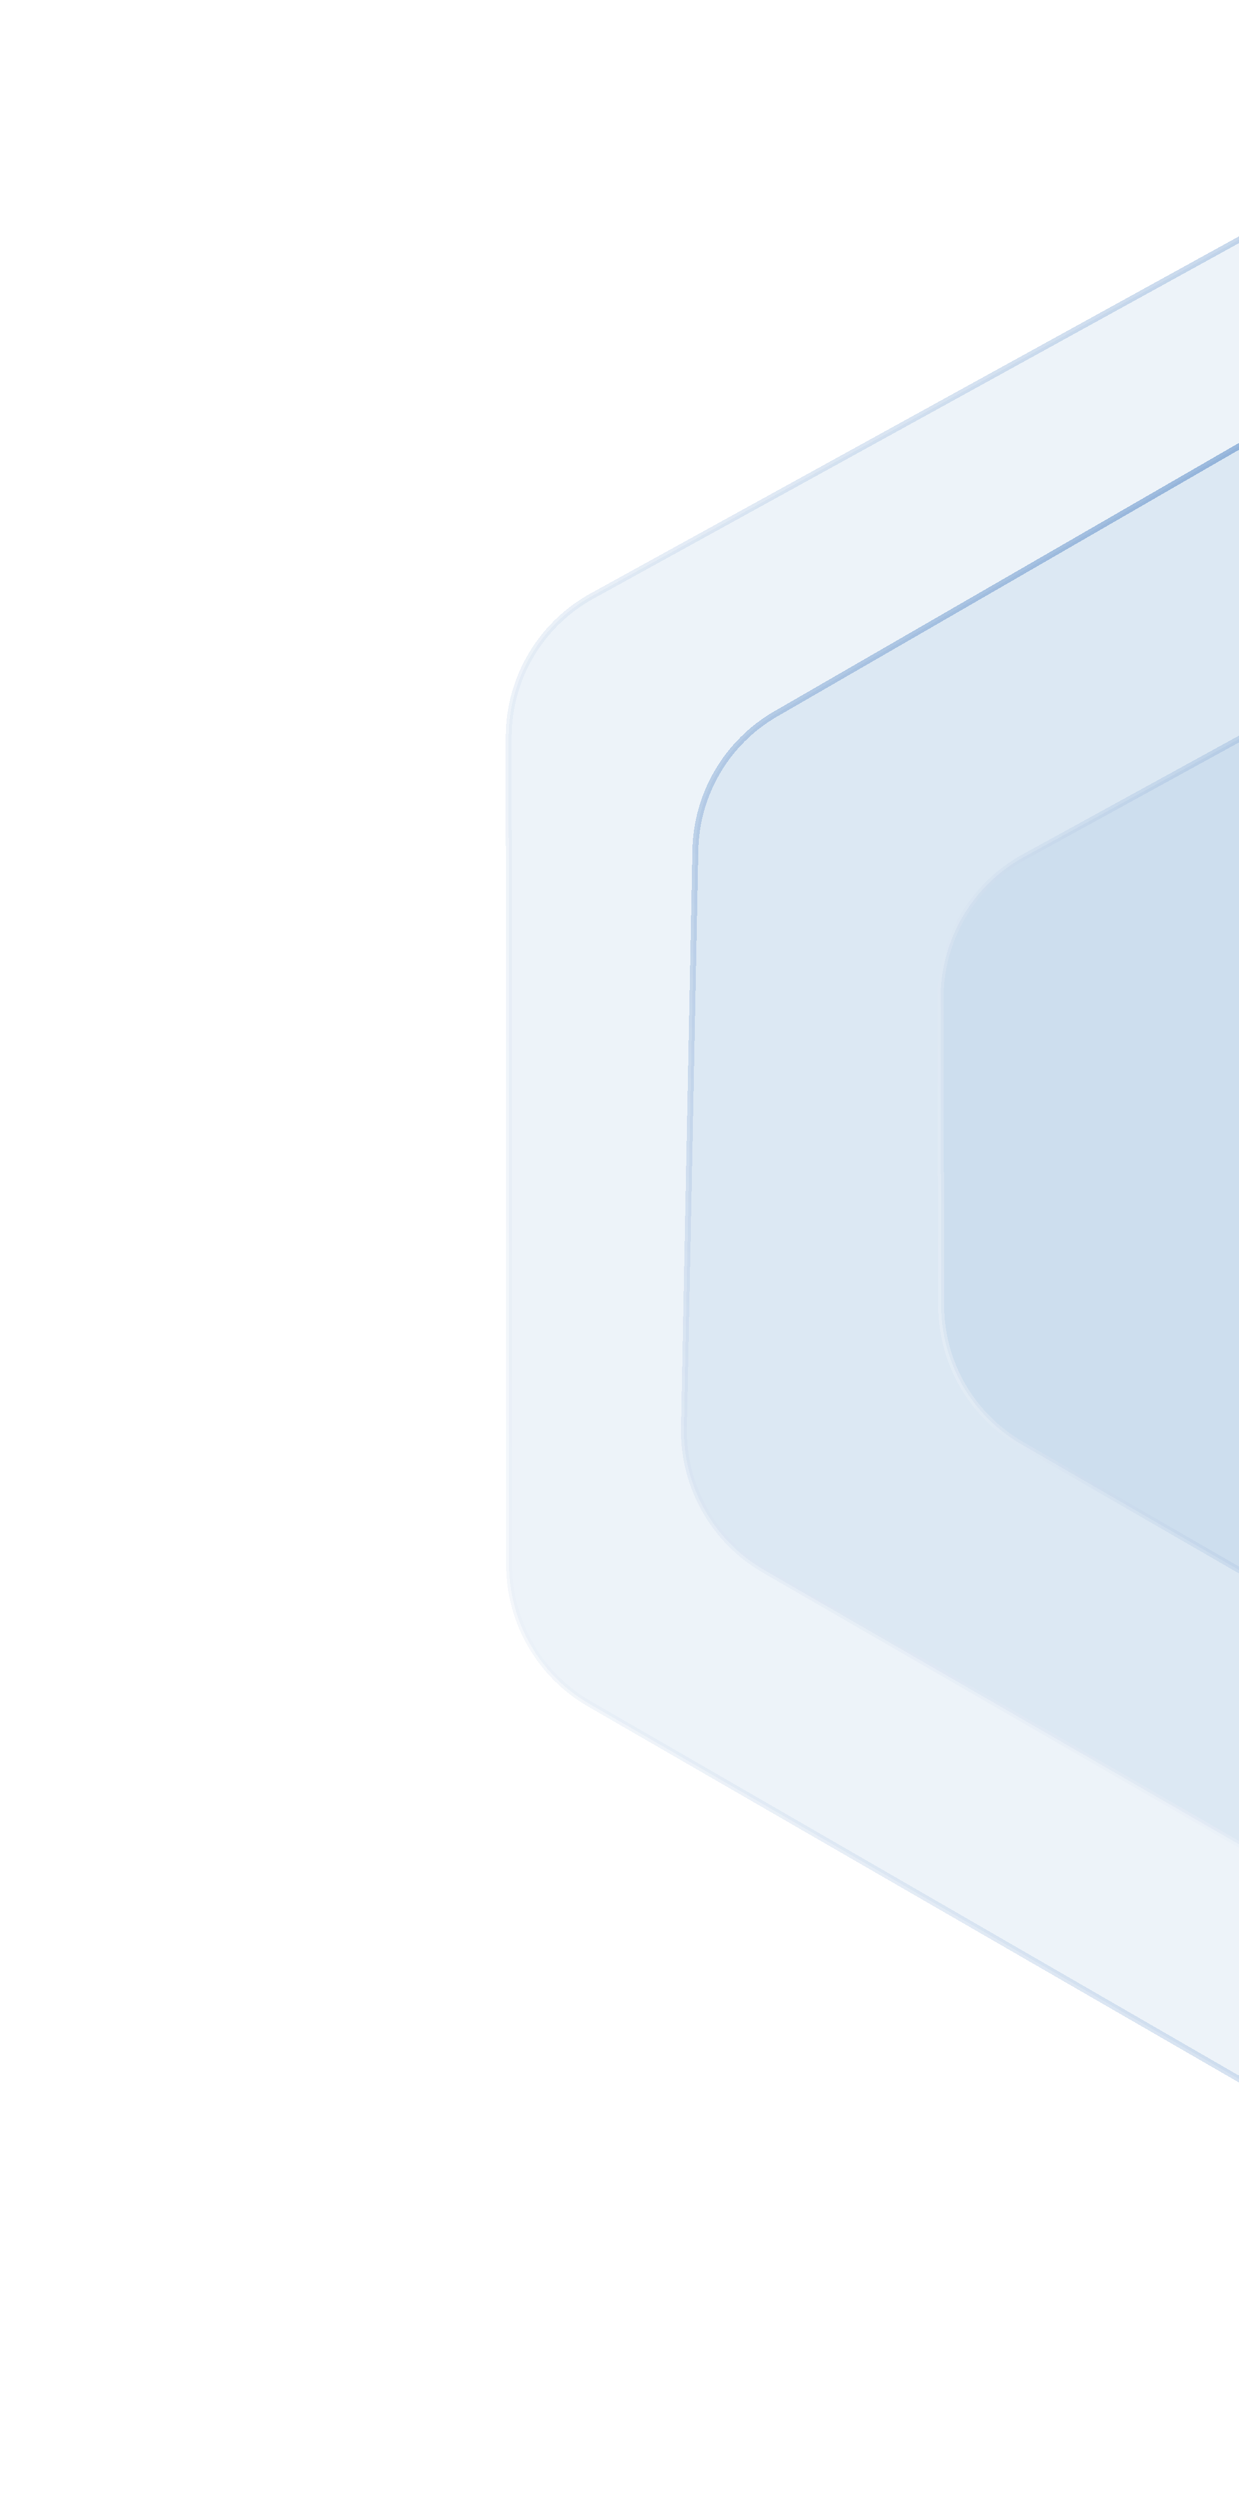
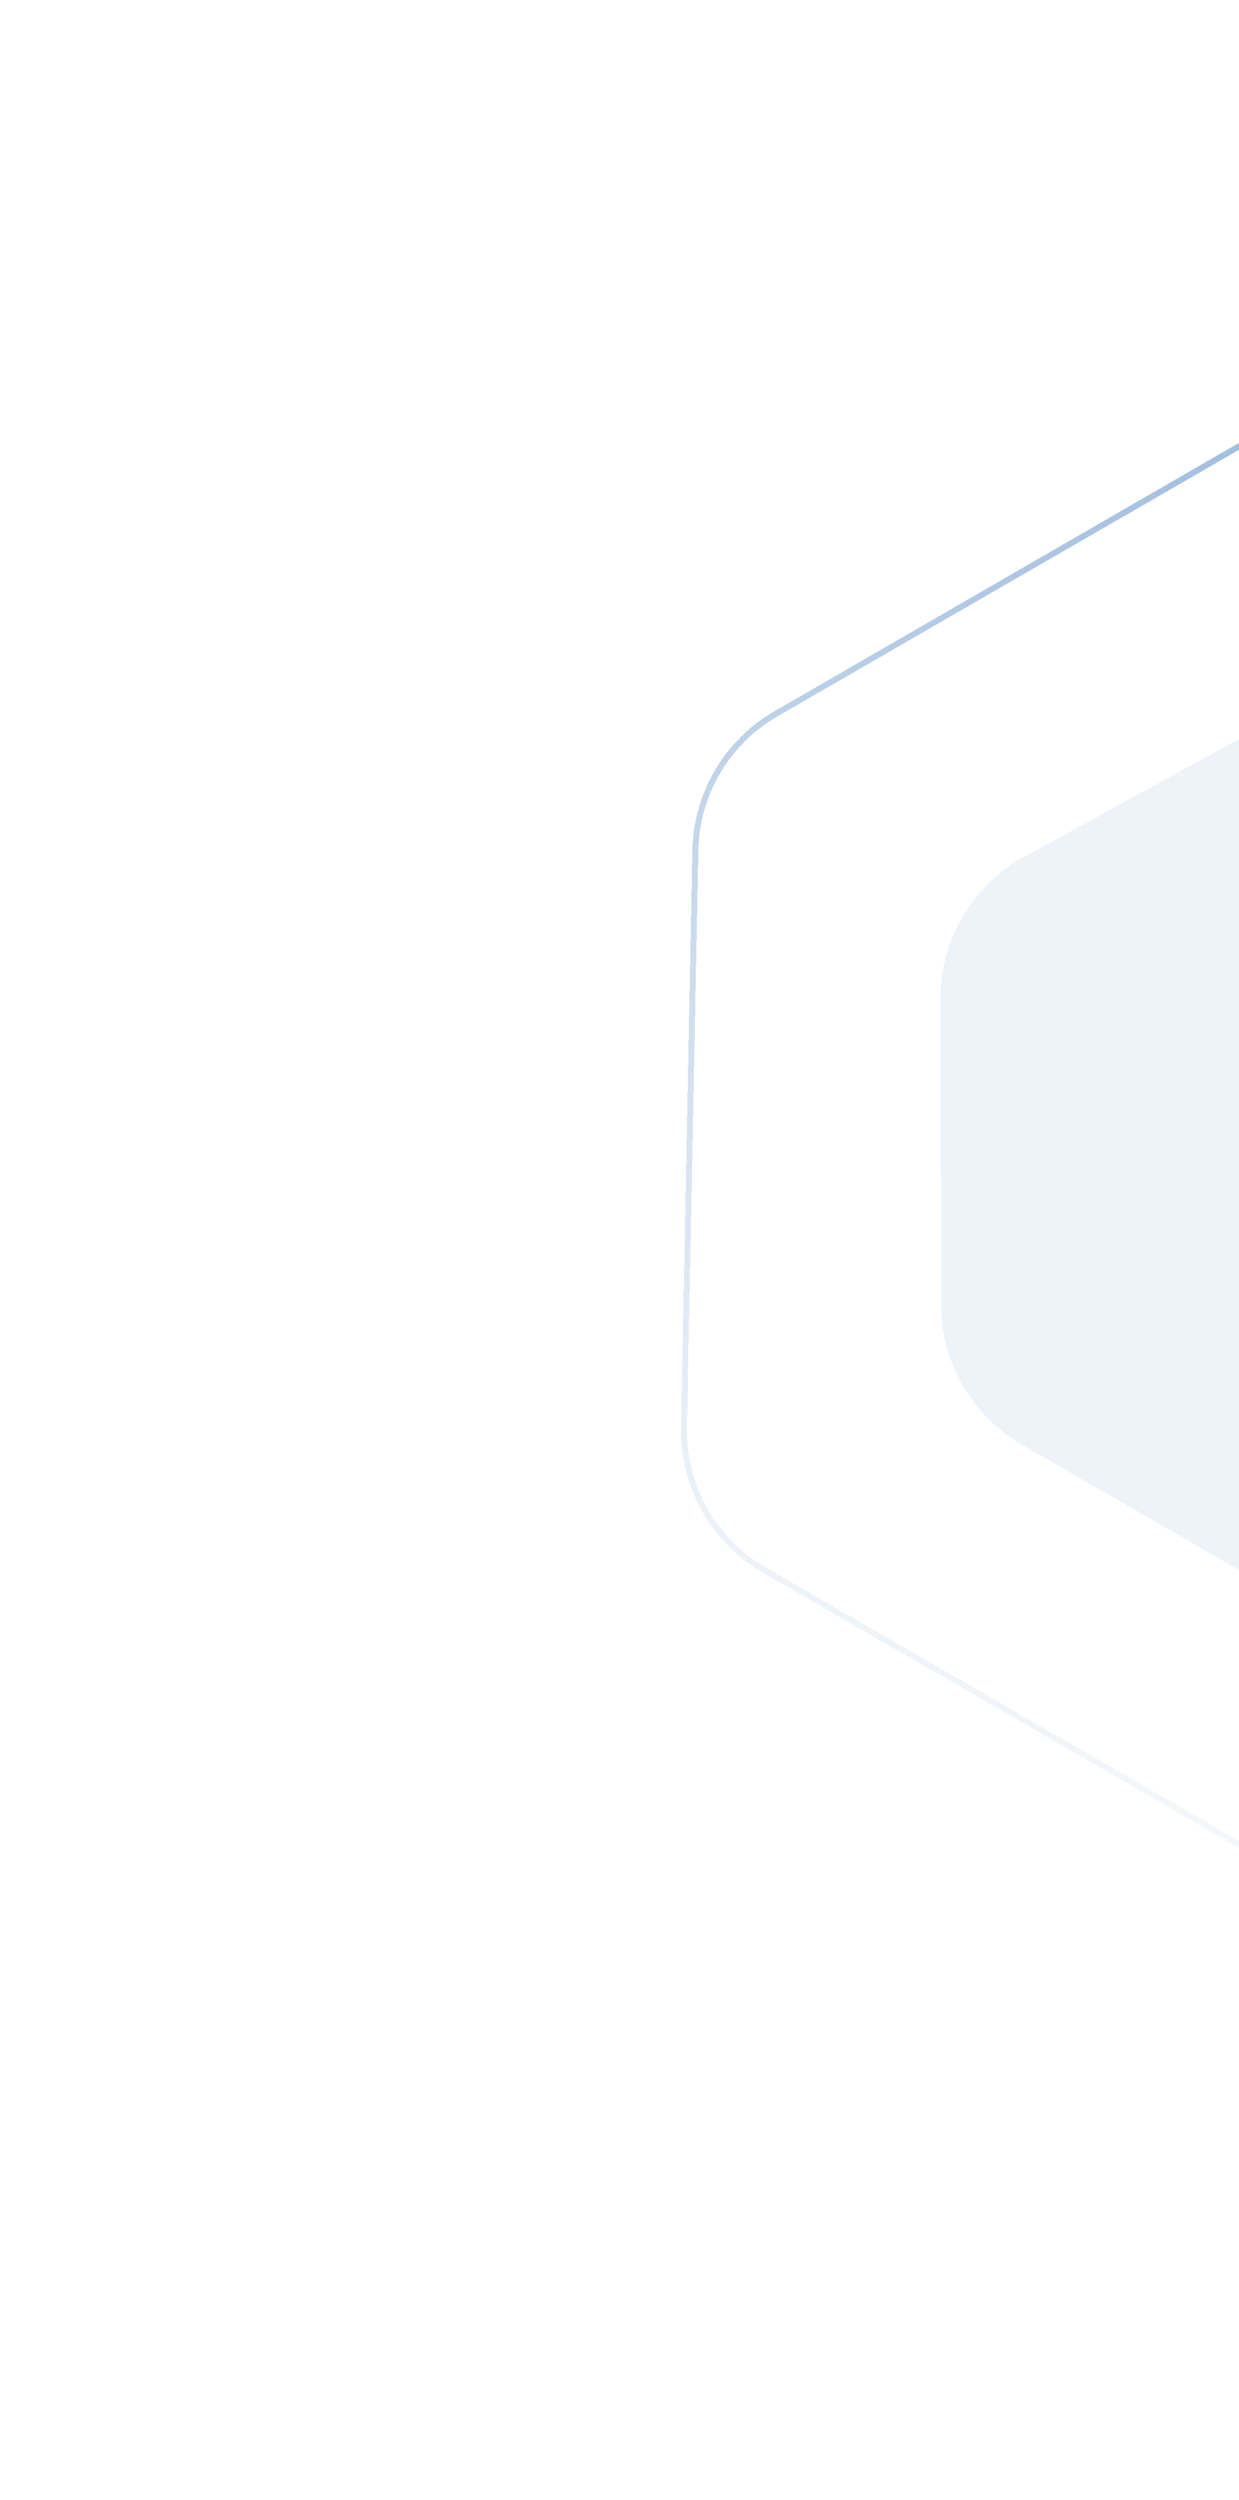
<svg xmlns="http://www.w3.org/2000/svg" width="416" height="839" viewBox="0 0 416 839" fill="none">
  <g style="mix-blend-mode:plus-darker">
    <g filter="url(#filter0_d_325_2428)">
-       <path d="M744.417 511.983L743.574 247.583C743.513 228.352 733.229 210.605 716.575 200.99L485.815 67.761C469.448 58.311 449.331 58.106 432.774 67.22L198.753 196.041C181.499 205.539 170.784 223.678 170.794 243.373L170.927 521.084C170.936 540.367 181.227 558.182 197.927 567.823L427.458 700.343C444.439 710.147 465.4 709.976 482.218 699.896L718.178 558.473C734.508 548.685 744.478 531.021 744.417 511.983Z" fill="#2265B5" fill-opacity="0.08" shape-rendering="crispEdges" />
-       <path d="M744.417 511.983L743.574 247.583C743.513 228.352 733.229 210.605 716.575 200.99L485.815 67.761C469.448 58.311 449.331 58.106 432.774 67.22L198.753 196.041C181.499 205.539 170.784 223.678 170.794 243.373L170.927 521.084C170.936 540.367 181.227 558.182 197.927 567.823L427.458 700.343C444.439 710.147 465.4 709.976 482.218 699.896L718.178 558.473C734.508 548.685 744.478 531.021 744.417 511.983Z" stroke="url(#paint0_linear_325_2428)" stroke-opacity="0.5" stroke-width="2" shape-rendering="crispEdges" />
-     </g>
+       </g>
    <g filter="url(#filter1_d_325_2428)">
-       <path d="M648.029 234.427L481.636 138.93C464.947 129.352 444.421 129.378 427.756 138.999L260.466 235.585C244.088 245.04 233.85 262.375 233.477 281.283L229.645 475.08C229.256 494.747 239.594 513.071 256.628 522.909L431.47 623.885C448.179 633.535 468.766 633.536 485.476 623.889L651.539 528.013C668.53 518.203 678.863 499.949 678.531 480.332L675.141 280.347C674.819 261.334 664.521 243.893 648.029 234.427Z" fill="#2265B5" fill-opacity="0.08" shape-rendering="crispEdges" />
      <path d="M648.029 234.427L481.636 138.93C464.947 129.352 444.421 129.378 427.756 138.999L260.466 235.585C244.088 245.04 233.85 262.375 233.477 281.283L229.645 475.08C229.256 494.747 239.594 513.071 256.628 522.909L431.47 623.885C448.179 633.535 468.766 633.536 485.476 623.889L651.539 528.013C668.53 518.203 678.863 499.949 678.531 480.332L675.141 280.347C674.819 261.334 664.521 243.893 648.029 234.427Z" stroke="url(#paint1_linear_325_2428)" stroke-opacity="0.5" stroke-width="2" shape-rendering="crispEdges" />
    </g>
    <g filter="url(#filter2_d_325_2428)">
      <path d="M596.052 430.129L595.599 332.91C595.509 313.708 585.229 295.998 568.599 286.396L482.933 236.937C466.591 227.502 446.509 227.282 429.964 236.357L343.827 283.604C326.508 293.104 315.758 311.302 315.796 331.055L315.997 434.08C316.035 453.335 326.322 471.113 342.997 480.74L427.434 529.49C444.391 539.28 465.318 539.124 482.128 529.082L569.747 476.739C586.139 466.946 596.141 449.224 596.052 430.129Z" fill="#2265B5" fill-opacity="0.08" shape-rendering="crispEdges" />
-       <path d="M596.052 430.129L595.599 332.91C595.509 313.708 585.229 295.998 568.599 286.396L482.933 236.937C466.591 227.502 446.509 227.282 429.964 236.357L343.827 283.604C326.508 293.104 315.758 311.302 315.796 331.055L315.997 434.08C316.035 453.335 326.322 471.113 342.997 480.74L427.434 529.49C444.391 539.28 465.318 539.124 482.128 529.082L569.747 476.739C586.139 466.946 596.141 449.224 596.052 430.129Z" stroke="url(#paint2_linear_325_2428)" stroke-opacity="0.5" stroke-width="2" shape-rendering="crispEdges" />
    </g>
  </g>
  <defs>
    <filter id="filter0_d_325_2428" x="149.793" y="43.526" width="615.624" height="689.052" filterUnits="userSpaceOnUse" color-interpolation-filters="sRGB">
      <feFlood flood-opacity="0" result="BackgroundImageFix" />
      <feColorMatrix in="SourceAlpha" type="matrix" values="0 0 0 0 0 0 0 0 0 0 0 0 0 0 0 0 0 0 127 0" result="hardAlpha" />
      <feOffset dy="4" />
      <feGaussianBlur stdDeviation="10" />
      <feComposite in2="hardAlpha" operator="out" />
      <feColorMatrix type="matrix" values="0 0 0 0 0.133 0 0 0 0 0.396 0 0 0 0 0.71 0 0 0 0.1 0" />
      <feBlend mode="normal" in2="BackgroundImageFix" result="effect1_dropShadow_325_2428" />
      <feBlend mode="normal" in="SourceGraphic" in2="effect1_dropShadow_325_2428" result="shape" />
    </filter>
    <filter id="filter1_d_325_2428" x="208.635" y="114.765" width="490.904" height="541.358" filterUnits="userSpaceOnUse" color-interpolation-filters="sRGB">
      <feFlood flood-opacity="0" result="BackgroundImageFix" />
      <feColorMatrix in="SourceAlpha" type="matrix" values="0 0 0 0 0 0 0 0 0 0 0 0 0 0 0 0 0 0 127 0" result="hardAlpha" />
      <feOffset dy="4" />
      <feGaussianBlur stdDeviation="10" />
      <feComposite in2="hardAlpha" operator="out" />
      <feColorMatrix type="matrix" values="0 0 0 0 0.133 0 0 0 0 0.396 0 0 0 0 0.71 0 0 0 0.1 0" />
      <feBlend mode="normal" in2="BackgroundImageFix" result="effect1_dropShadow_325_2428" />
      <feBlend mode="normal" in="SourceGraphic" in2="effect1_dropShadow_325_2428" result="shape" />
    </filter>
    <filter id="filter2_d_325_2428" x="294.796" y="212.702" width="322.256" height="349.022" filterUnits="userSpaceOnUse" color-interpolation-filters="sRGB">
      <feFlood flood-opacity="0" result="BackgroundImageFix" />
      <feColorMatrix in="SourceAlpha" type="matrix" values="0 0 0 0 0 0 0 0 0 0 0 0 0 0 0 0 0 0 127 0" result="hardAlpha" />
      <feOffset dy="4" />
      <feGaussianBlur stdDeviation="10" />
      <feComposite in2="hardAlpha" operator="out" />
      <feColorMatrix type="matrix" values="0 0 0 0 0.133 0 0 0 0 0.396 0 0 0 0 0.71 0 0 0 0.1 0" />
      <feBlend mode="normal" in2="BackgroundImageFix" result="effect1_dropShadow_325_2428" />
      <feBlend mode="normal" in="SourceGraphic" in2="effect1_dropShadow_325_2428" result="shape" />
    </filter>
    <linearGradient id="paint0_linear_325_2428" x1="856.31" y1="349.053" x2="88.171" y2="471.237" gradientUnits="userSpaceOnUse">
      <stop stop-color="#2265B5" />
      <stop offset="1" stop-color="white" />
    </linearGradient>
    <linearGradient id="paint1_linear_325_2428" x1="587.67" y1="99.085" x2="371.043" y2="663.367" gradientUnits="userSpaceOnUse">
      <stop stop-color="#2265B5" />
      <stop offset="1" stop-color="white" />
    </linearGradient>
    <linearGradient id="paint2_linear_325_2428" x1="650.66" y1="366.603" x2="275.773" y2="426.873" gradientUnits="userSpaceOnUse">
      <stop stop-color="#2265B5" />
      <stop offset="1" stop-color="white" />
    </linearGradient>
  </defs>
</svg>